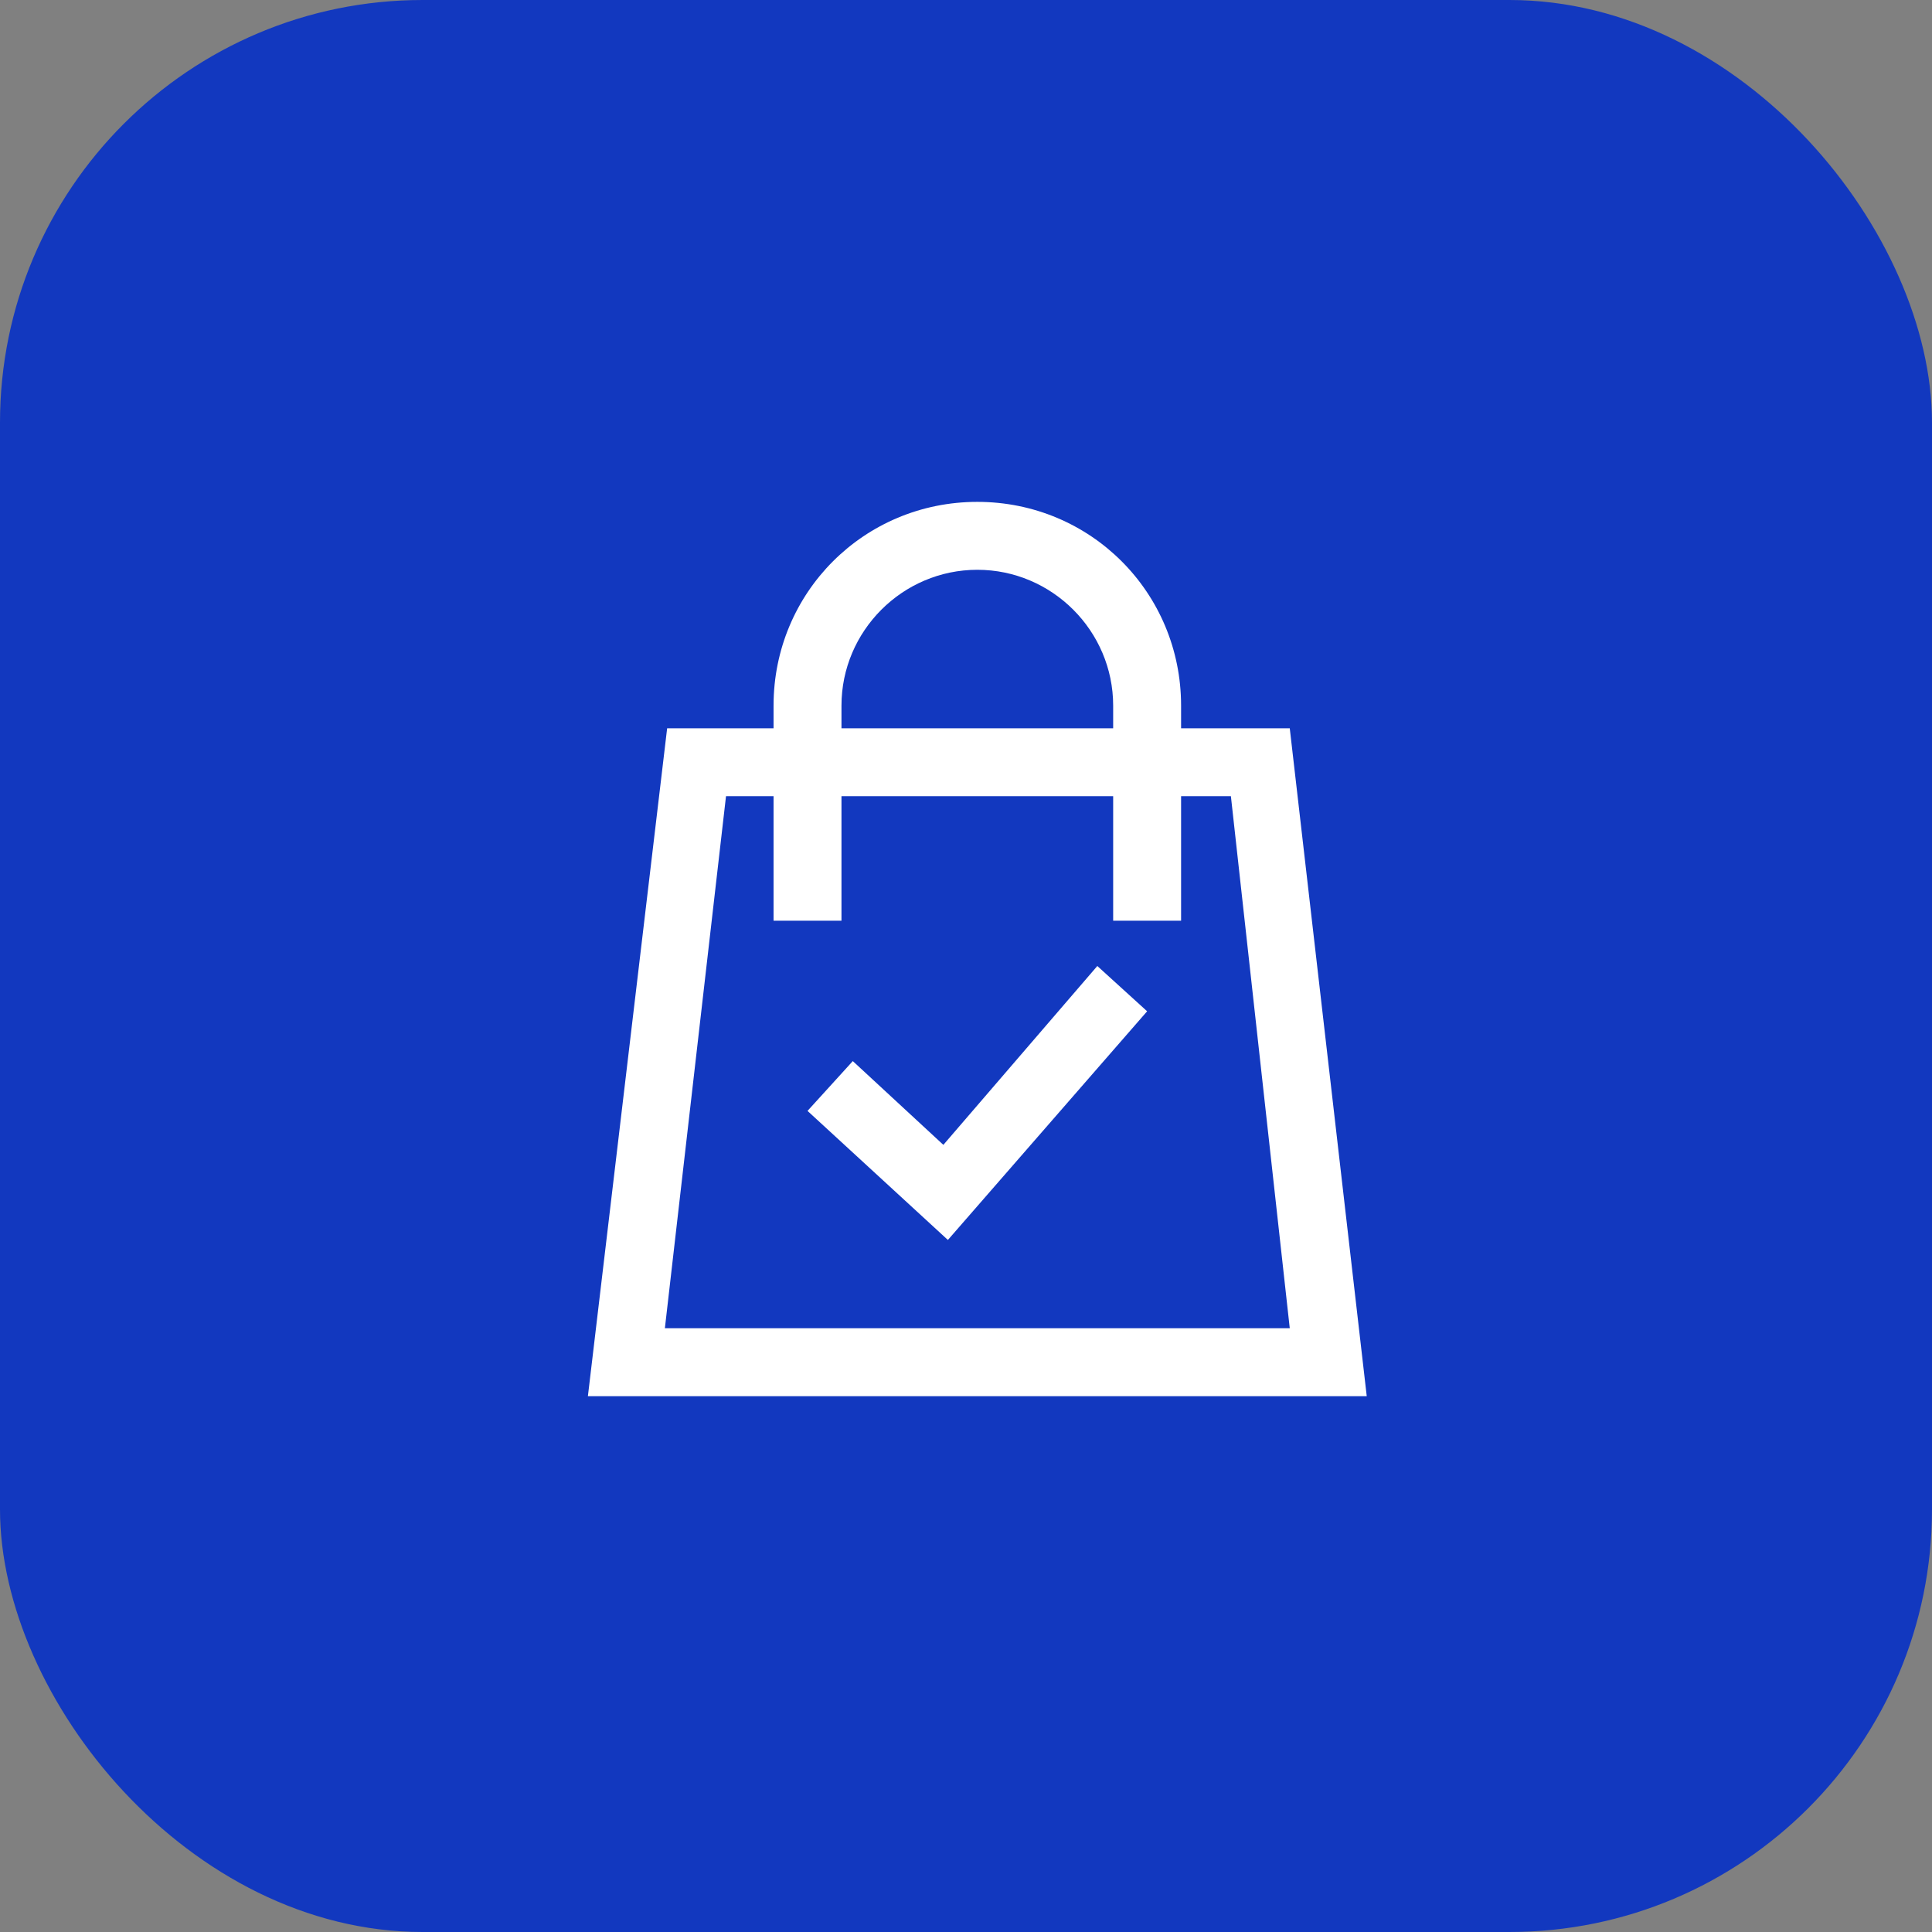
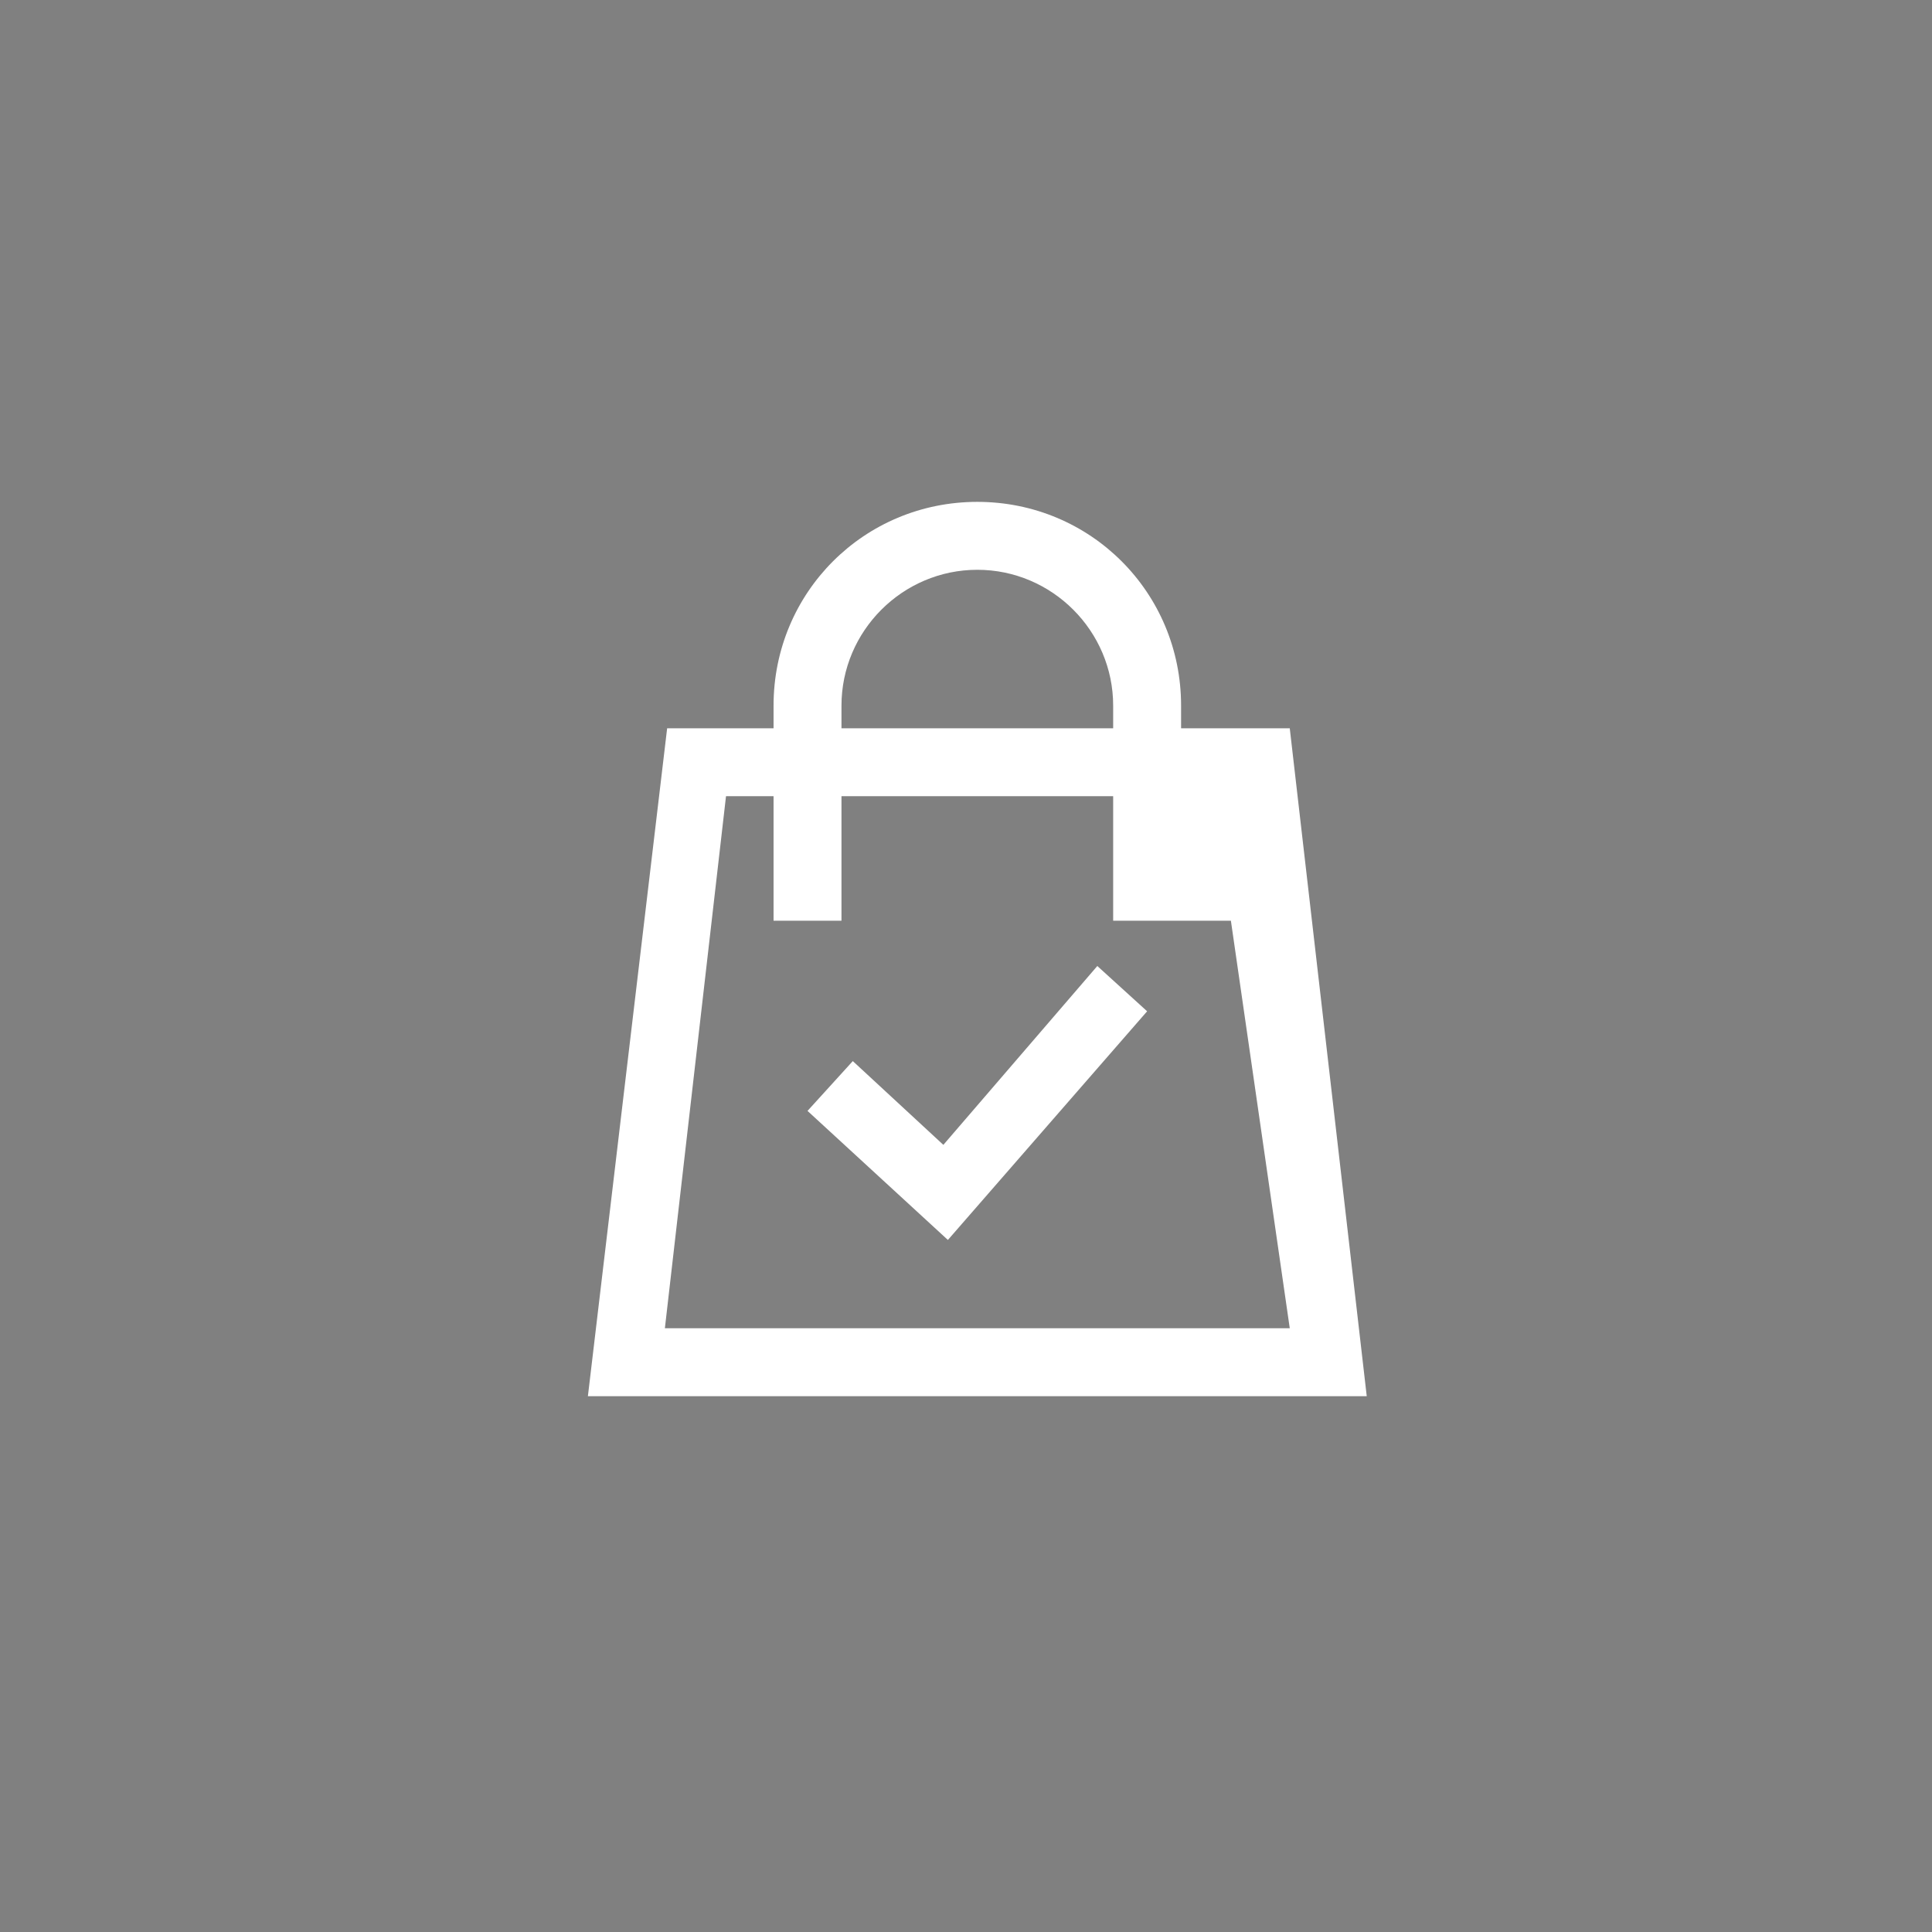
<svg xmlns="http://www.w3.org/2000/svg" width="64" height="64" viewBox="0 0 64 64" fill="none">
  <rect x="0" y="0" width="64" height="64" fill="#808080" stroke="none" />
-   <rect width="64" height="64" rx="14" fill="#1238BF" />
-   <path d="M42.725 24.125H39.125V23.375C39.125 19.625 36.125 16.625 32.375 16.625C28.625 16.625 25.625 19.625 25.625 23.375V24.125H22.1L19.475 46.25H45.275L42.725 24.125ZM27.875 23.375C27.875 20.9 29.9 18.875 32.375 18.875C34.85 18.875 36.875 20.9 36.875 23.375V24.125H27.875V23.375ZM22.025 44L24.05 26.375H25.625V30.5H27.875V26.375H36.875V30.5H39.125V26.375H40.775L42.725 44H22.025Z" fill="white" />
+   <path d="M42.725 24.125H39.125V23.375C39.125 19.625 36.125 16.625 32.375 16.625C28.625 16.625 25.625 19.625 25.625 23.375V24.125H22.1L19.475 46.25H45.275L42.725 24.125ZM27.875 23.375C27.875 20.9 29.9 18.875 32.375 18.875C34.85 18.875 36.875 20.9 36.875 23.375V24.125H27.875V23.375ZM22.025 44L24.05 26.375H25.625V30.5H27.875V26.375H36.875V30.5H39.125H40.775L42.725 44H22.025Z" fill="white" />
  <path d="M31.25 37.925L28.25 35.15L26.75 36.8L31.4 41.075L38 33.5L36.35 32L31.25 37.925Z" fill="white" />
</svg>